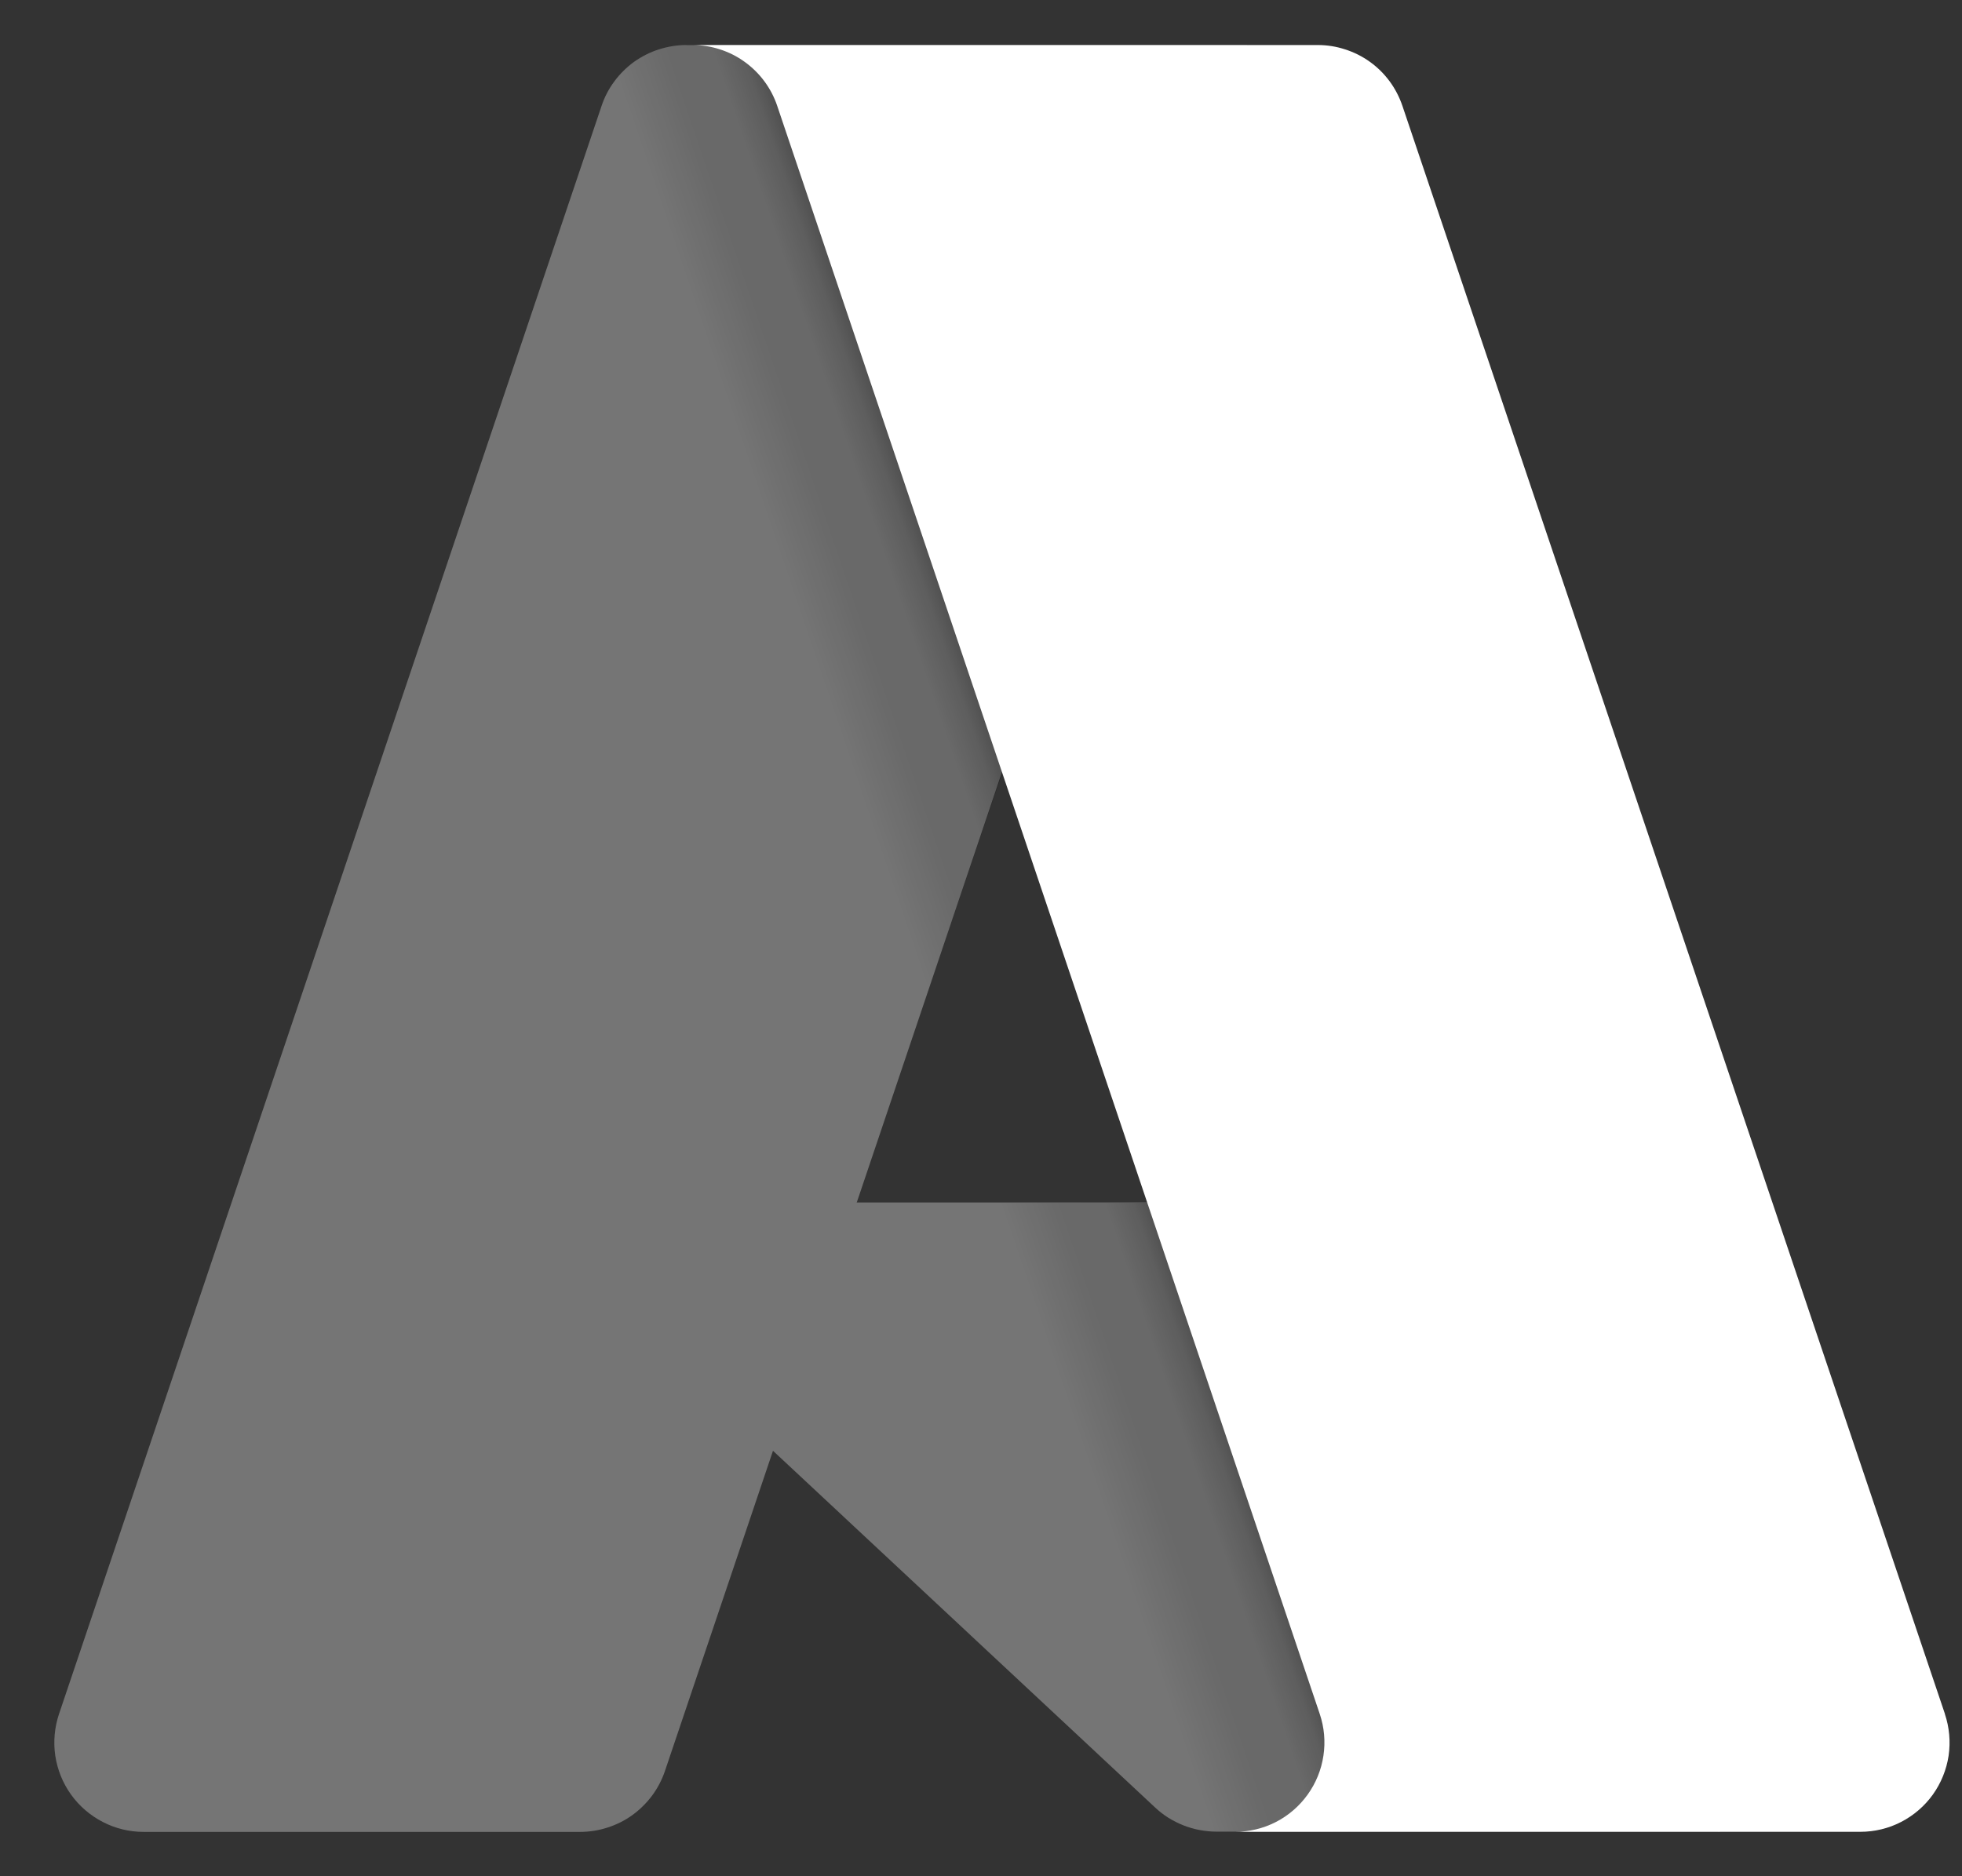
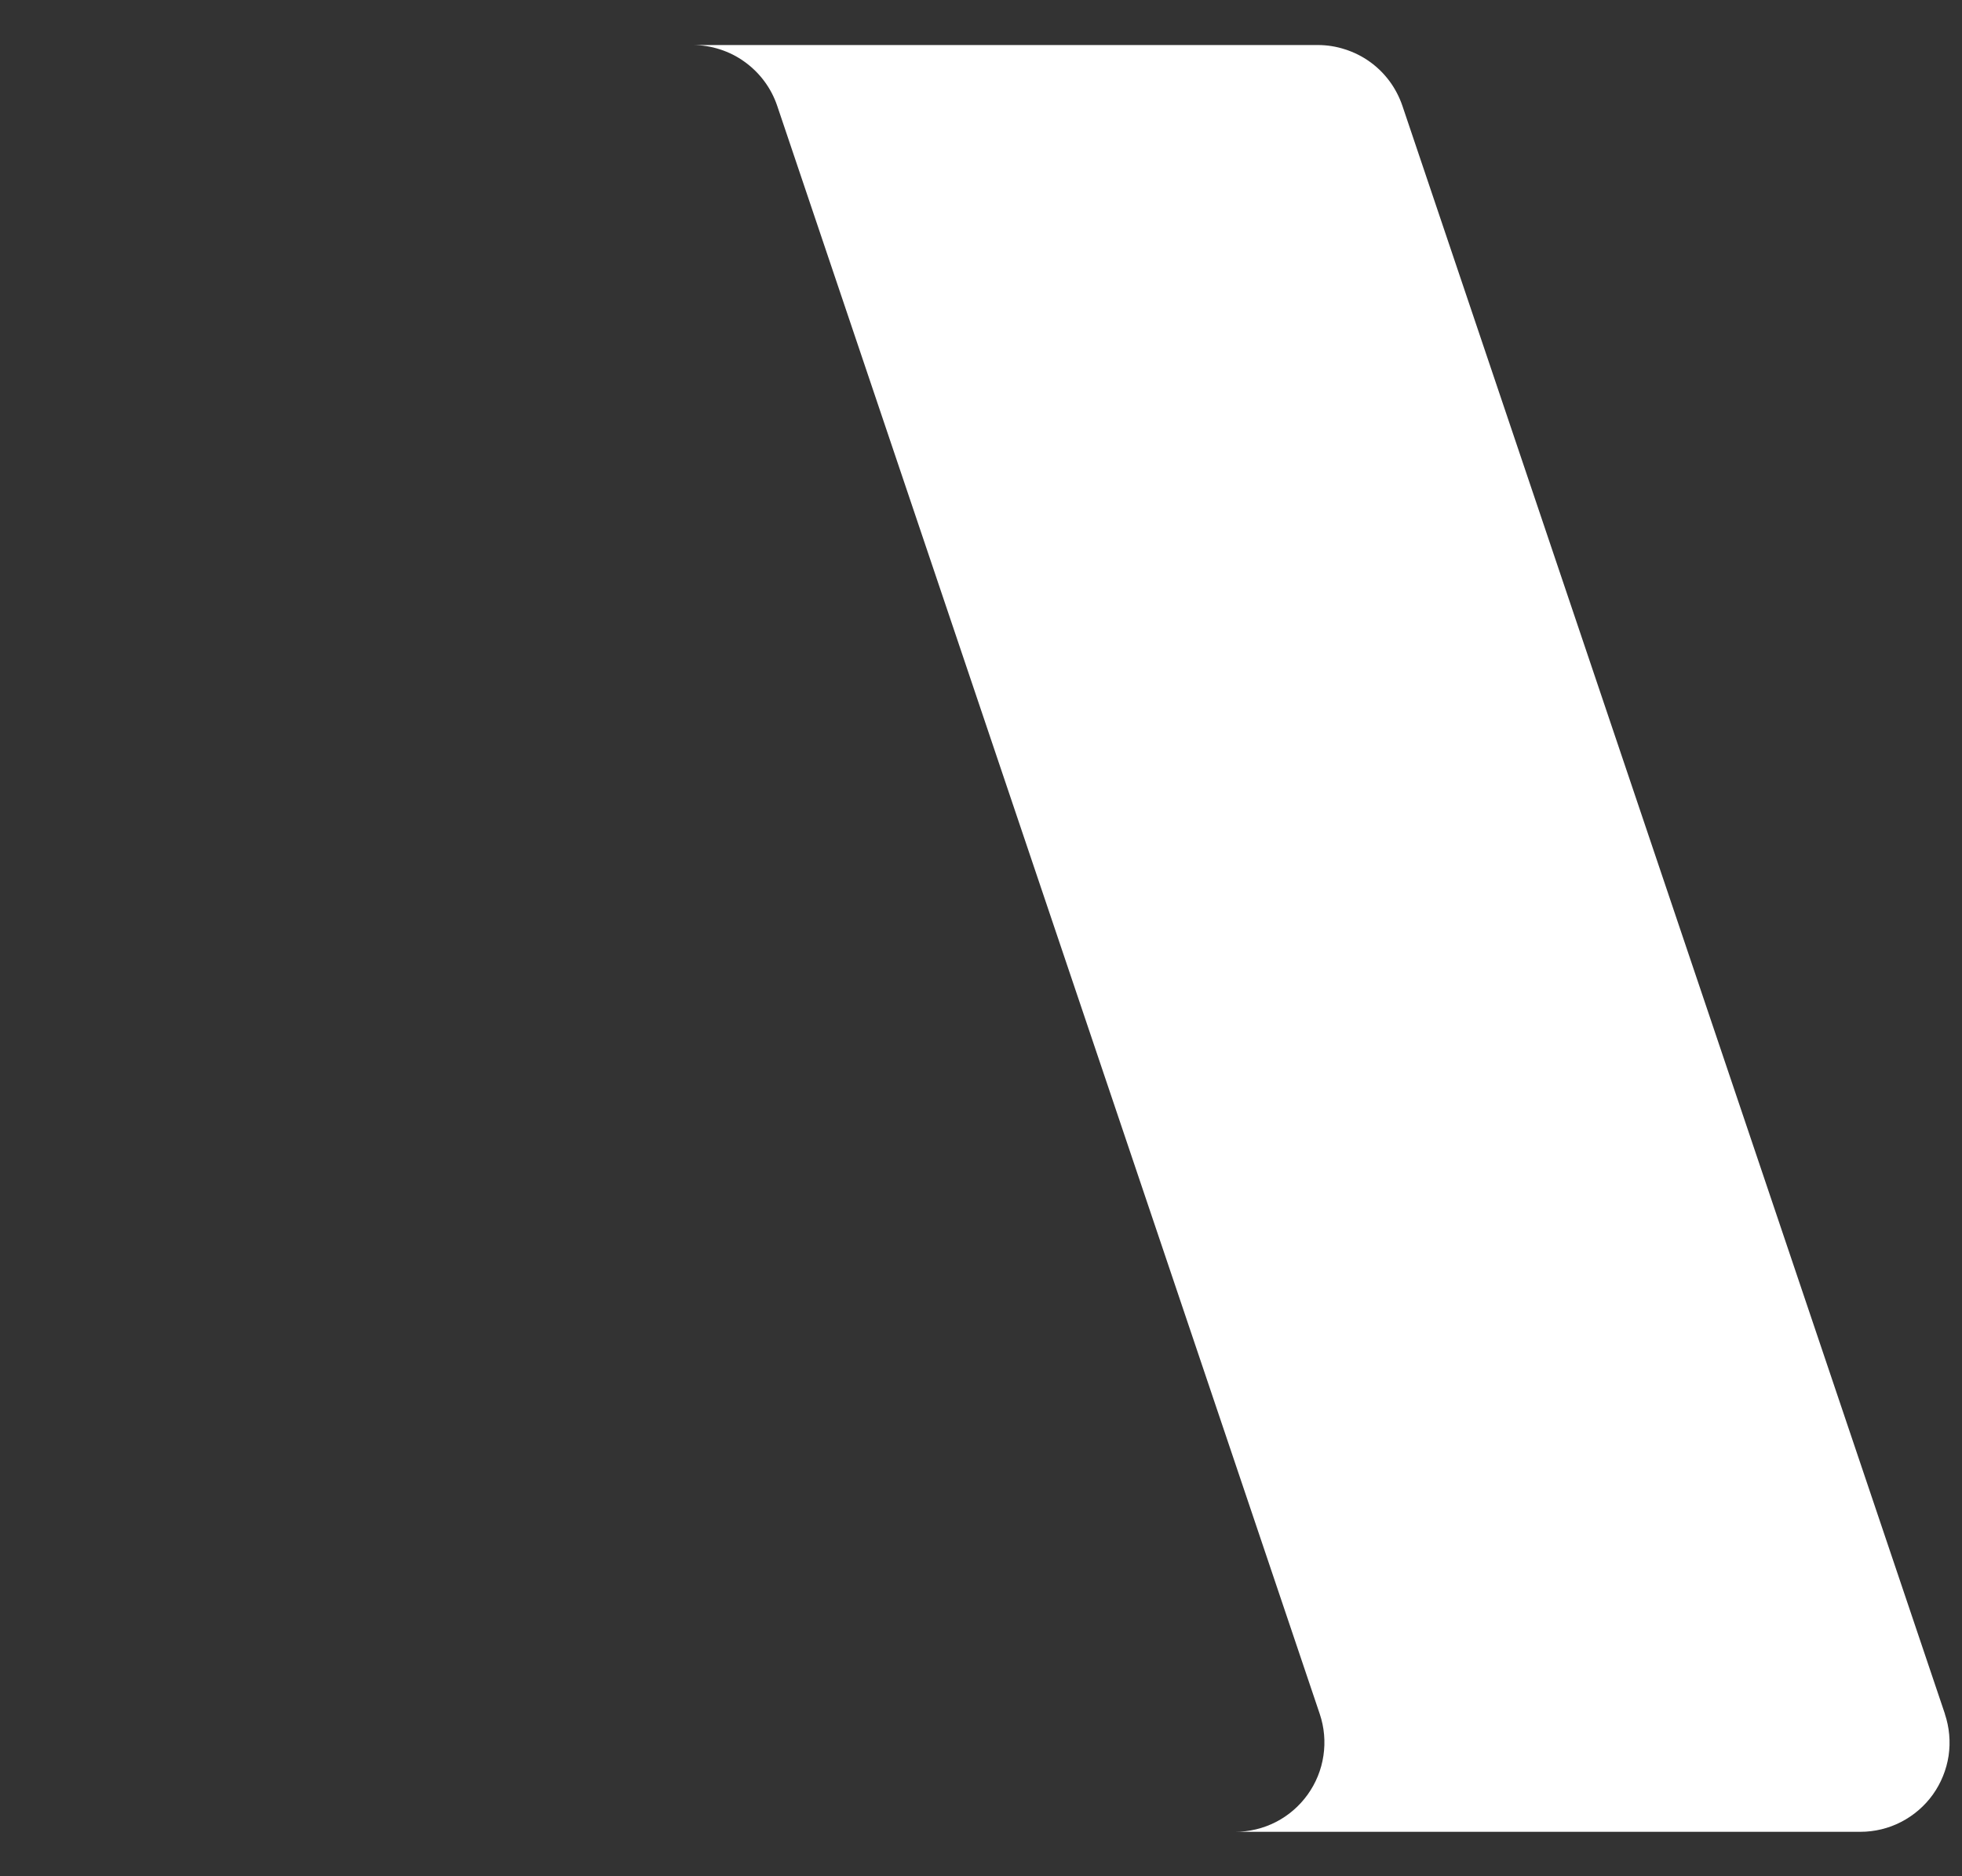
<svg xmlns="http://www.w3.org/2000/svg" fill="none" viewBox="0 0 23 22" height="22" width="23">
  <rect x="0" y="0" width="23" height="22" fill="#333333" stroke="none" />
-   <path fill="#757575" d="M8.045 0.529H14.621L7.795 20.766C7.76 20.87 7.709 20.967 7.644 21.055C7.579 21.142 7.501 21.219 7.413 21.283C7.324 21.347 7.226 21.396 7.122 21.429C7.018 21.463 6.91 21.48 6.801 21.48H1.684C1.518 21.48 1.354 21.441 1.206 21.364C1.058 21.288 0.93 21.178 0.833 21.043C0.736 20.908 0.673 20.752 0.648 20.587C0.624 20.423 0.639 20.255 0.692 20.097L7.052 1.242C7.086 1.139 7.137 1.041 7.202 0.954C7.267 0.866 7.345 0.789 7.433 0.725C7.522 0.662 7.62 0.612 7.724 0.579C7.828 0.546 7.936 0.528 8.045 0.528V0.529L8.045 0.529Z" />
-   <path fill="#757575" d="M20.163 21.477H14.258C14.193 21.477 14.127 21.47 14.062 21.458C13.997 21.446 13.934 21.427 13.872 21.403C13.811 21.379 13.752 21.349 13.696 21.314C13.64 21.279 13.588 21.238 13.54 21.193L6.839 14.936C6.768 14.87 6.719 14.784 6.697 14.689C6.676 14.595 6.684 14.496 6.719 14.405C6.755 14.315 6.817 14.238 6.897 14.183C6.977 14.129 7.072 14.1 7.169 14.1H17.596L20.163 21.477L20.163 21.477Z" />
-   <path fill="url(#paint0_linear_407_186102)" d="M14.643 0.528L10.04 14.104L17.561 14.102L20.14 21.479H14.258C14.197 21.479 14.136 21.473 14.076 21.462C14.017 21.452 13.958 21.436 13.9 21.415C13.786 21.373 13.679 21.312 13.585 21.234L9.062 17.012L7.796 20.747C7.763 20.84 7.718 20.929 7.662 21.01C7.549 21.174 7.395 21.305 7.216 21.39C7.126 21.432 7.032 21.462 6.934 21.479H1.685C1.517 21.48 1.351 21.44 1.202 21.363C1.053 21.286 0.925 21.174 0.828 21.036C0.731 20.899 0.669 20.741 0.646 20.574C0.624 20.408 0.641 20.238 0.698 20.08L7.048 1.256C7.081 1.15 7.13 1.051 7.195 0.962C7.259 0.872 7.337 0.793 7.426 0.728C7.515 0.663 7.614 0.613 7.719 0.579C7.824 0.545 7.933 0.528 8.044 0.528H14.643H14.643Z" />
  <path fill="white" d="M22.799 20.097C22.852 20.254 22.867 20.422 22.843 20.587C22.818 20.751 22.755 20.907 22.658 21.043C22.561 21.178 22.433 21.288 22.285 21.364C22.138 21.44 21.974 21.479 21.808 21.479H14.479C14.645 21.479 14.809 21.44 14.957 21.364C15.105 21.288 15.232 21.178 15.329 21.043C15.426 20.908 15.49 20.751 15.514 20.587C15.539 20.422 15.524 20.254 15.471 20.097L9.111 1.241C9.041 1.033 8.907 0.853 8.729 0.725C8.641 0.661 8.543 0.612 8.44 0.579C8.336 0.545 8.228 0.528 8.119 0.528H15.448C15.557 0.528 15.665 0.545 15.768 0.579C15.872 0.612 15.97 0.661 16.059 0.725C16.147 0.788 16.225 0.865 16.29 0.953C16.354 1.04 16.405 1.138 16.44 1.241L22.8 20.097H22.799Z" />
  <defs>
    <linearGradient gradientUnits="userSpaceOnUse" y2="12.024" x2="10.993" y1="11.487" x1="12.574" id="paint0_linear_407_186102">
      <stop stop-opacity="0.3" />
      <stop stop-opacity="0.2" offset="0.1" />
      <stop stop-opacity="0.1" offset="0.3" />
      <stop stop-opacity="0.1" offset="0.6" />
      <stop stop-opacity="0" offset="1" />
    </linearGradient>
  </defs>
</svg>